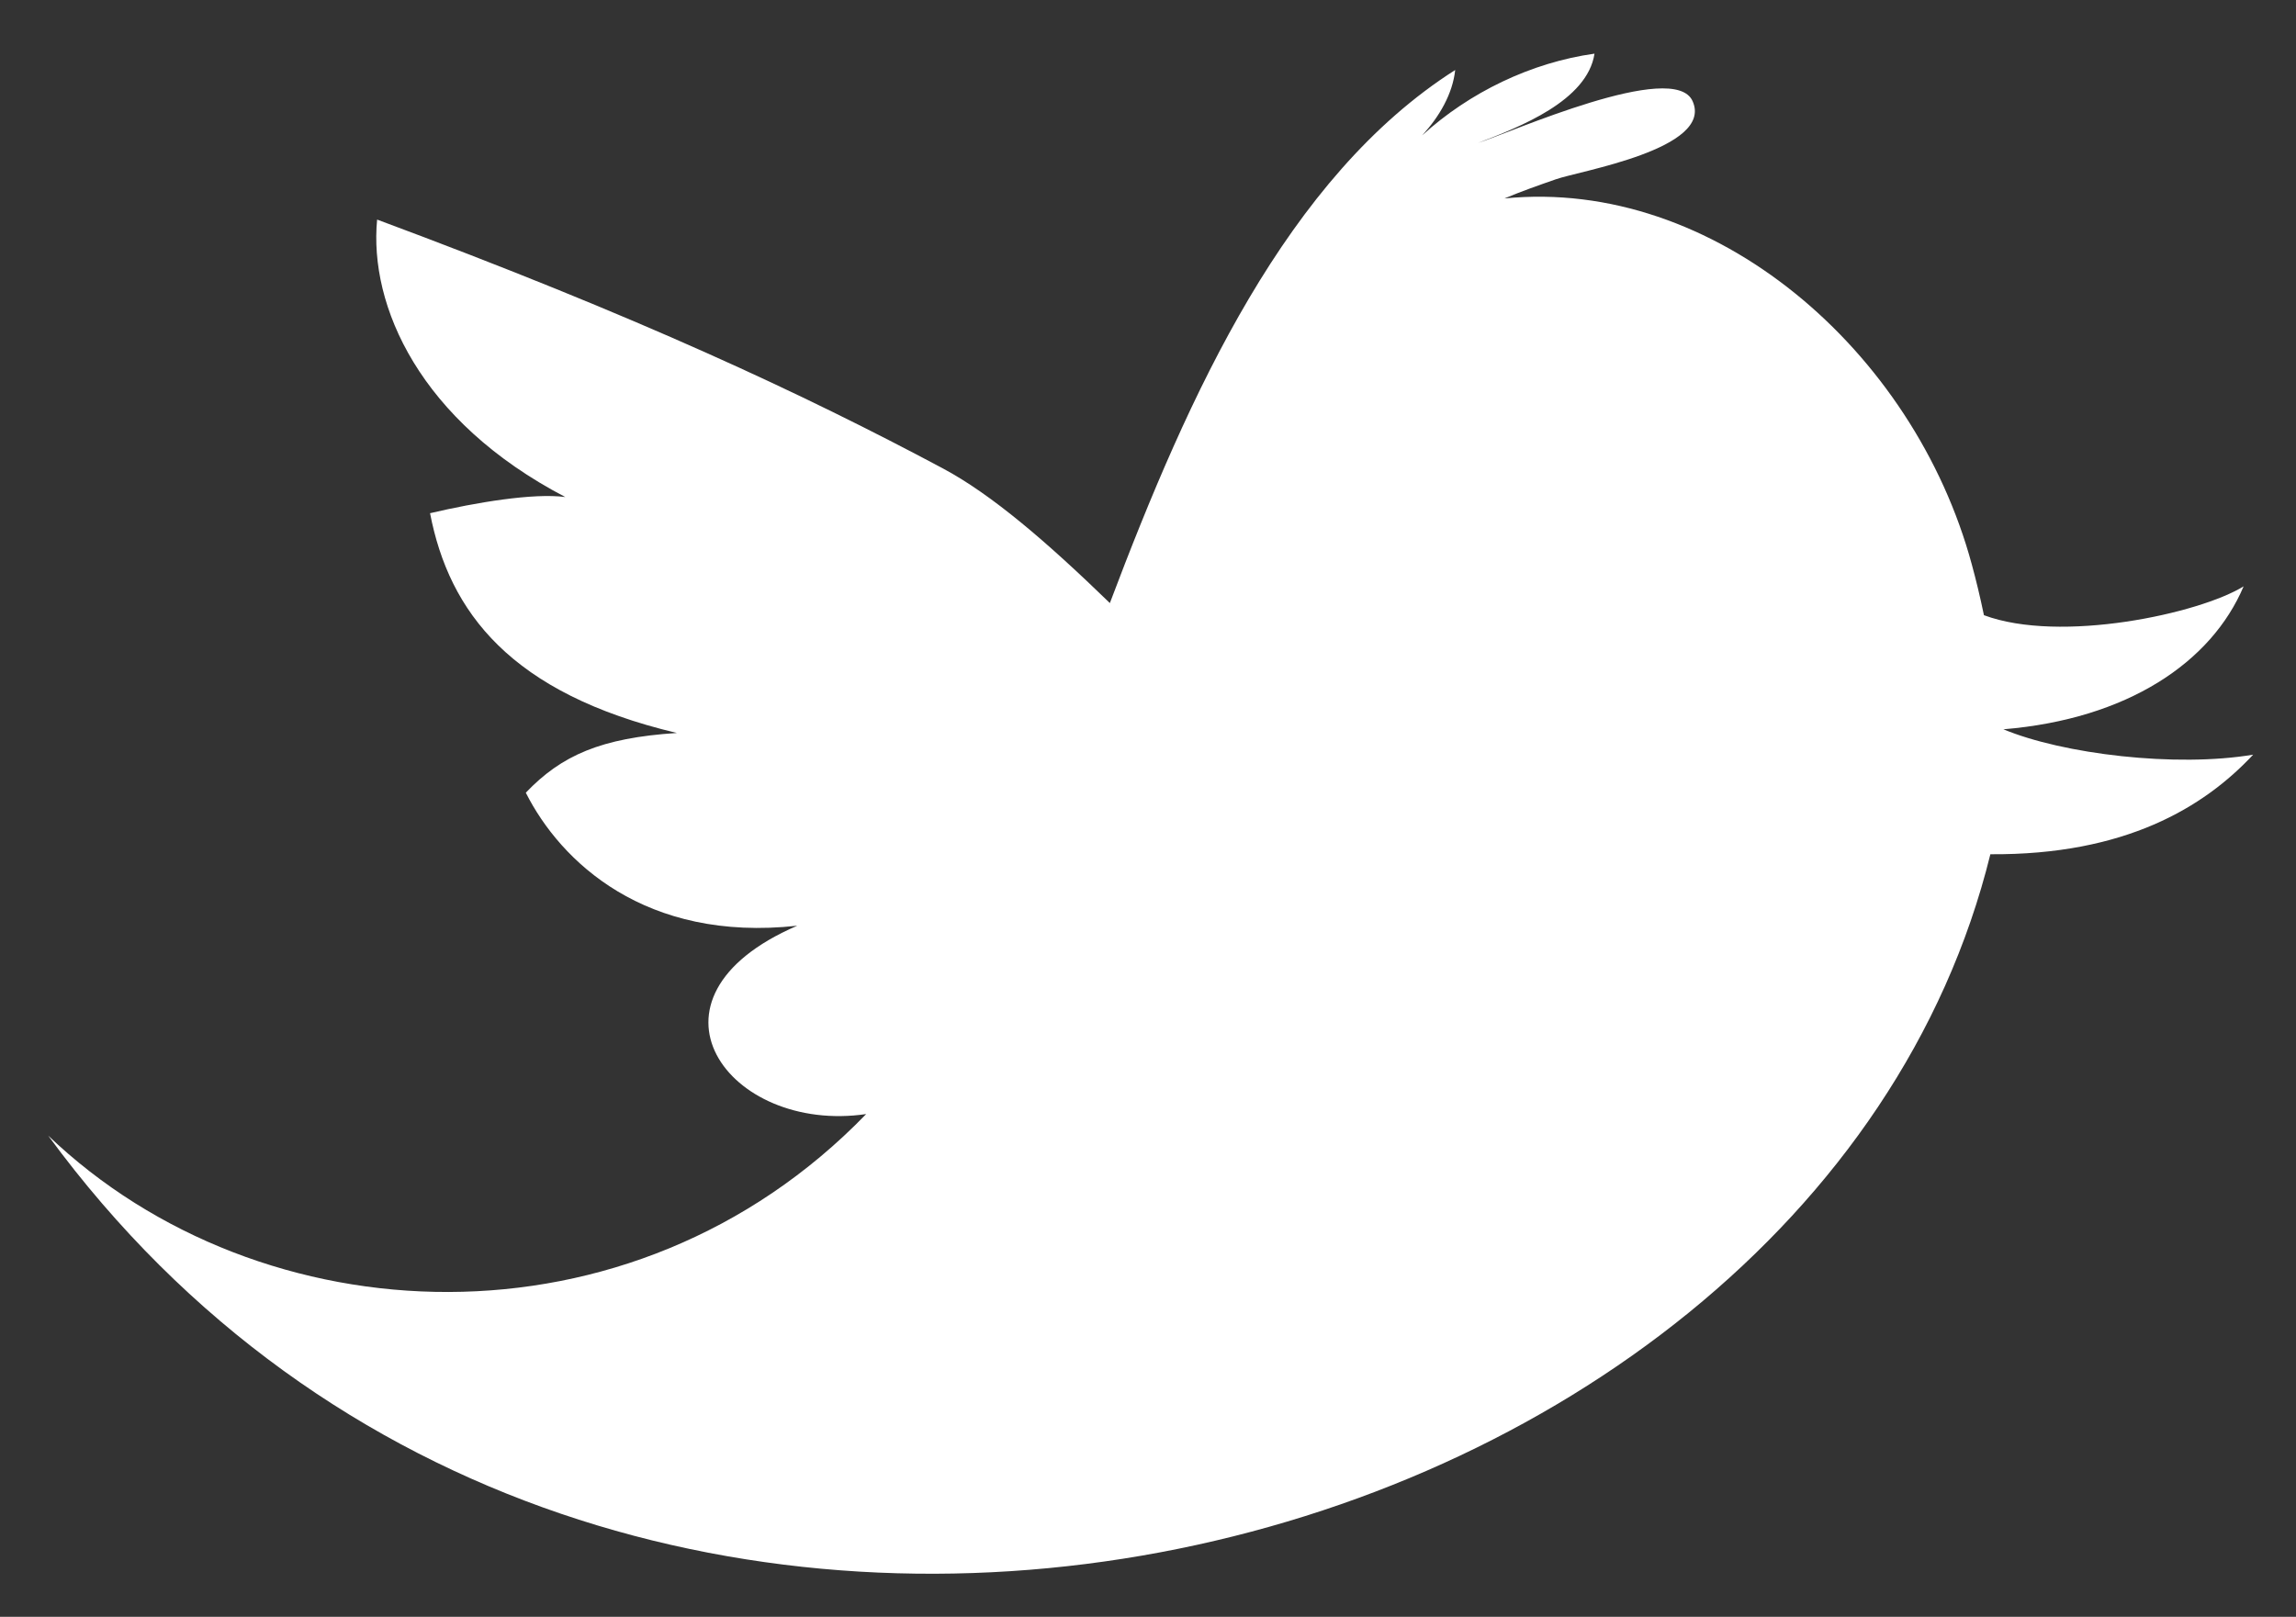
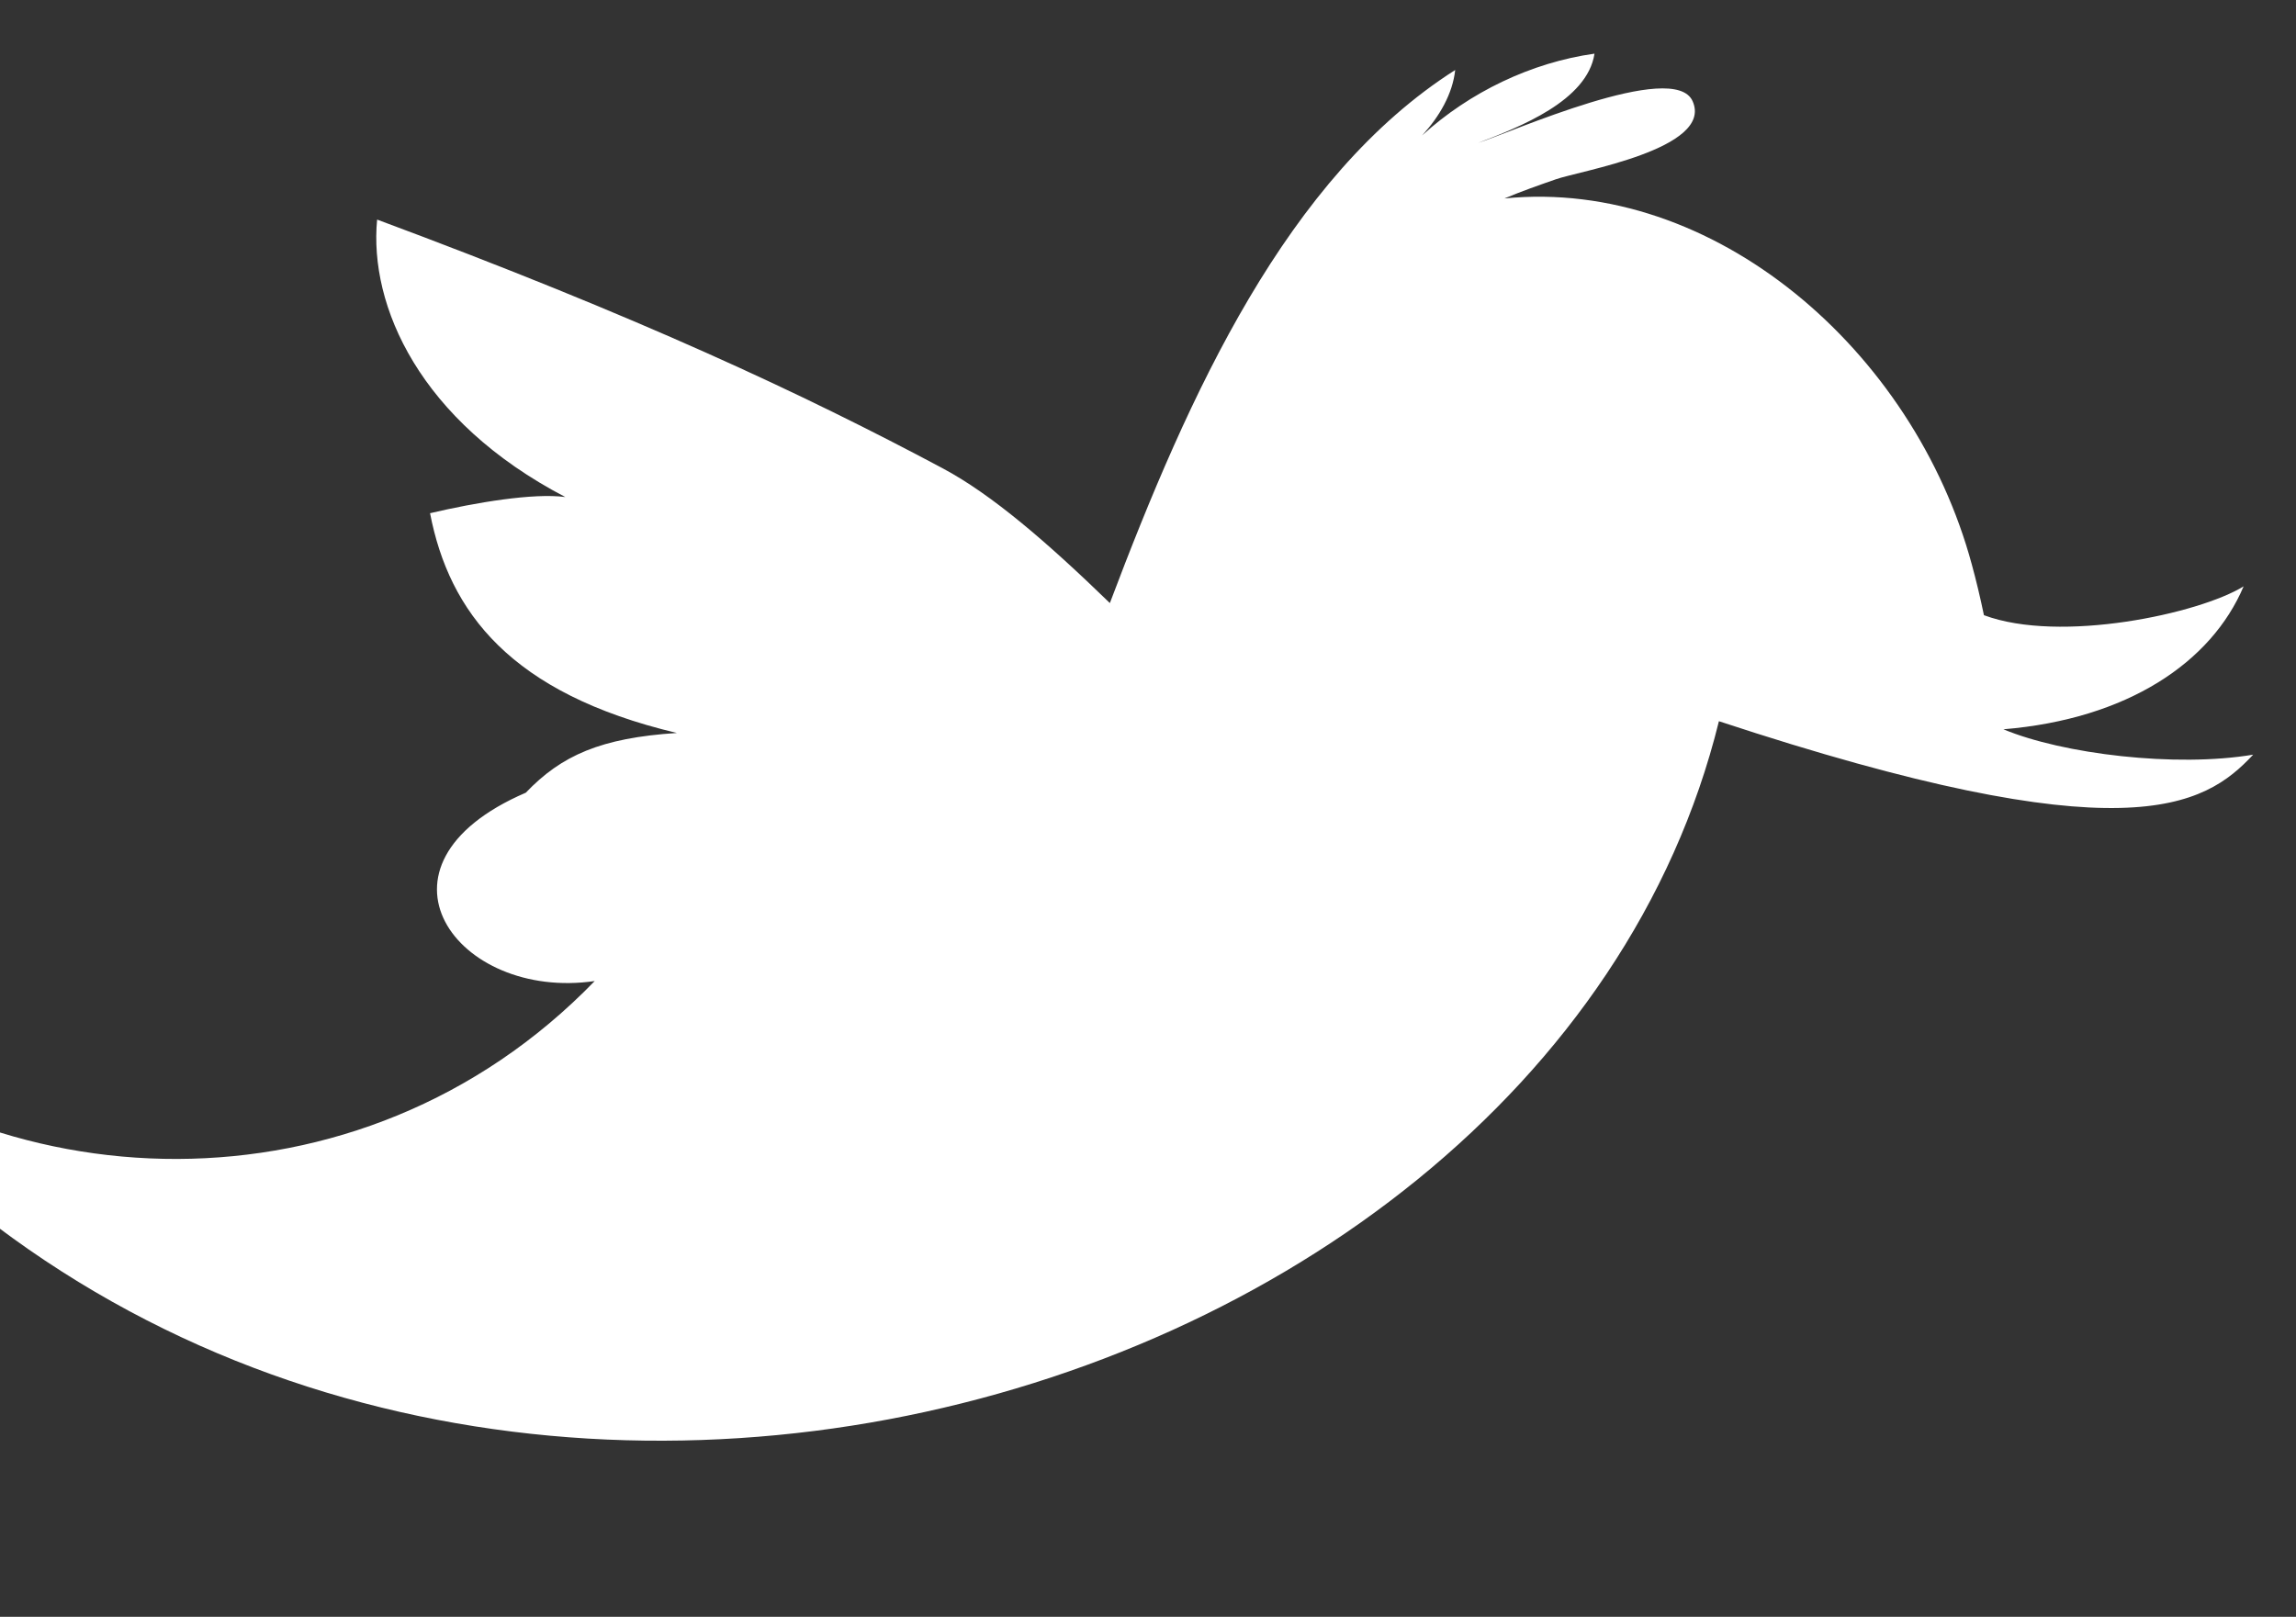
<svg xmlns="http://www.w3.org/2000/svg" version="1.1" id="Layer_1" x="0px" y="0px" width="12.493px" height="8.799px" viewBox="2.039 4.032 12.493 8.799" enable-background="new 2.039 4.032 12.493 8.799" xml:space="preserve">
  <rect x="2.039" y="4.032" width="12.493" height="8.799" fill="#333333" stroke="none" />
-   <path fill="#FFFFFF" d="M14.299,8.139c-0.422,0.071-1.035-0.003-1.359-0.138c0.674-0.056,1.131-0.363,1.307-0.778  c-0.241,0.149-0.997,0.312-1.413,0.157c-0.021-0.101-0.043-0.192-0.066-0.276c-0.315-1.166-1.403-2.106-2.543-1.992  c0.093-0.039,0.187-0.072,0.279-0.104c0.125-0.045,0.86-0.165,0.745-0.425c-0.1-0.229-0.997,0.173-1.168,0.227  c0.225-0.086,0.595-0.229,0.634-0.486c-0.343,0.048-0.679,0.209-0.938,0.445c0.094-0.102,0.166-0.226,0.18-0.356  C9.043,4.995,8.509,6.172,8.078,7.314c-0.34-0.33-0.641-0.59-0.909-0.733c-0.757-0.404-1.66-0.827-3.078-1.354  c-0.045,0.469,0.231,1.096,1.024,1.51C4.943,6.714,4.63,6.766,4.379,6.825c0.104,0.538,0.438,0.981,1.343,1.196  C5.308,8.048,5.094,8.143,4.9,8.346C5.089,8.721,5.55,9.161,6.377,9.07c-0.92,0.396-0.375,1.135,0.375,1.025  c-1.278,1.32-3.294,1.223-4.451,0.117c3.021,4.121,9.59,2.438,10.568-1.531C13.602,8.686,14.031,8.426,14.299,8.139z" />
+   <path fill="#FFFFFF" d="M14.299,8.139c-0.422,0.071-1.035-0.003-1.359-0.138c0.674-0.056,1.131-0.363,1.307-0.778  c-0.241,0.149-0.997,0.312-1.413,0.157c-0.021-0.101-0.043-0.192-0.066-0.276c-0.315-1.166-1.403-2.106-2.543-1.992  c0.093-0.039,0.187-0.072,0.279-0.104c0.125-0.045,0.86-0.165,0.745-0.425c-0.1-0.229-0.997,0.173-1.168,0.227  c0.225-0.086,0.595-0.229,0.634-0.486c-0.343,0.048-0.679,0.209-0.938,0.445c0.094-0.102,0.166-0.226,0.18-0.356  C9.043,4.995,8.509,6.172,8.078,7.314c-0.34-0.33-0.641-0.59-0.909-0.733c-0.757-0.404-1.66-0.827-3.078-1.354  c-0.045,0.469,0.231,1.096,1.024,1.51C4.943,6.714,4.63,6.766,4.379,6.825c0.104,0.538,0.438,0.981,1.343,1.196  C5.308,8.048,5.094,8.143,4.9,8.346c-0.92,0.396-0.375,1.135,0.375,1.025  c-1.278,1.32-3.294,1.223-4.451,0.117c3.021,4.121,9.59,2.438,10.568-1.531C13.602,8.686,14.031,8.426,14.299,8.139z" />
</svg>